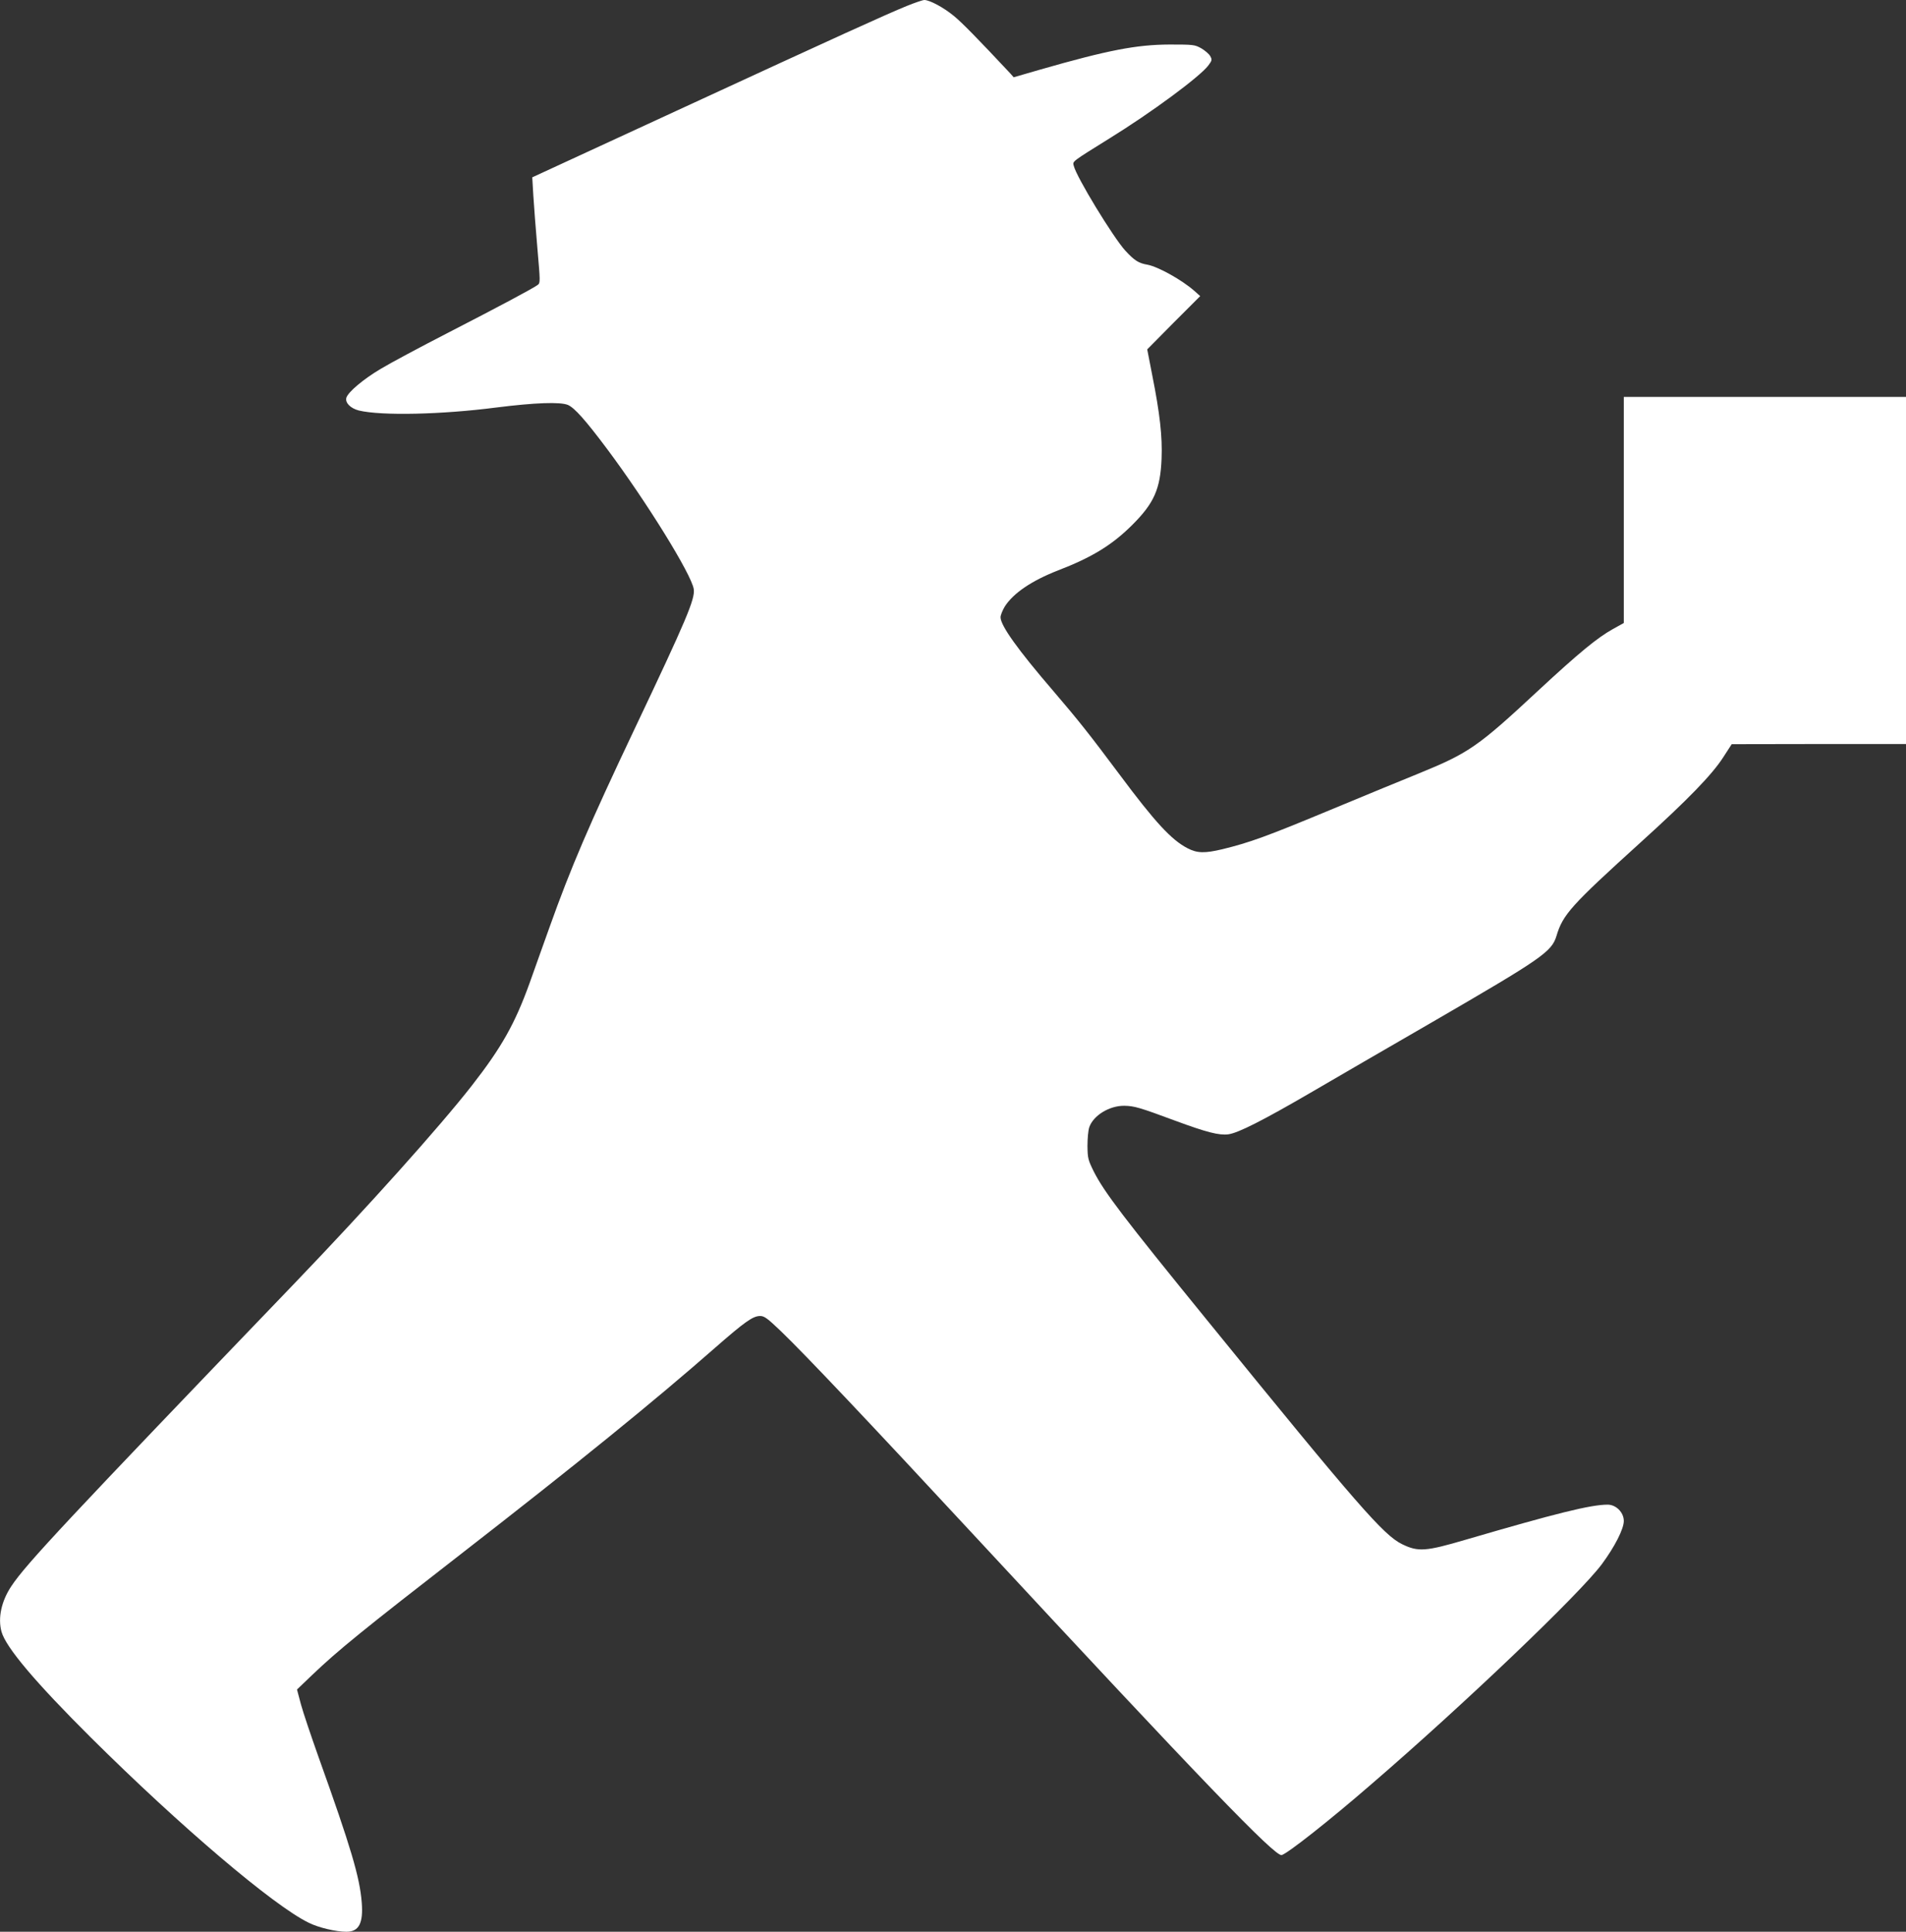
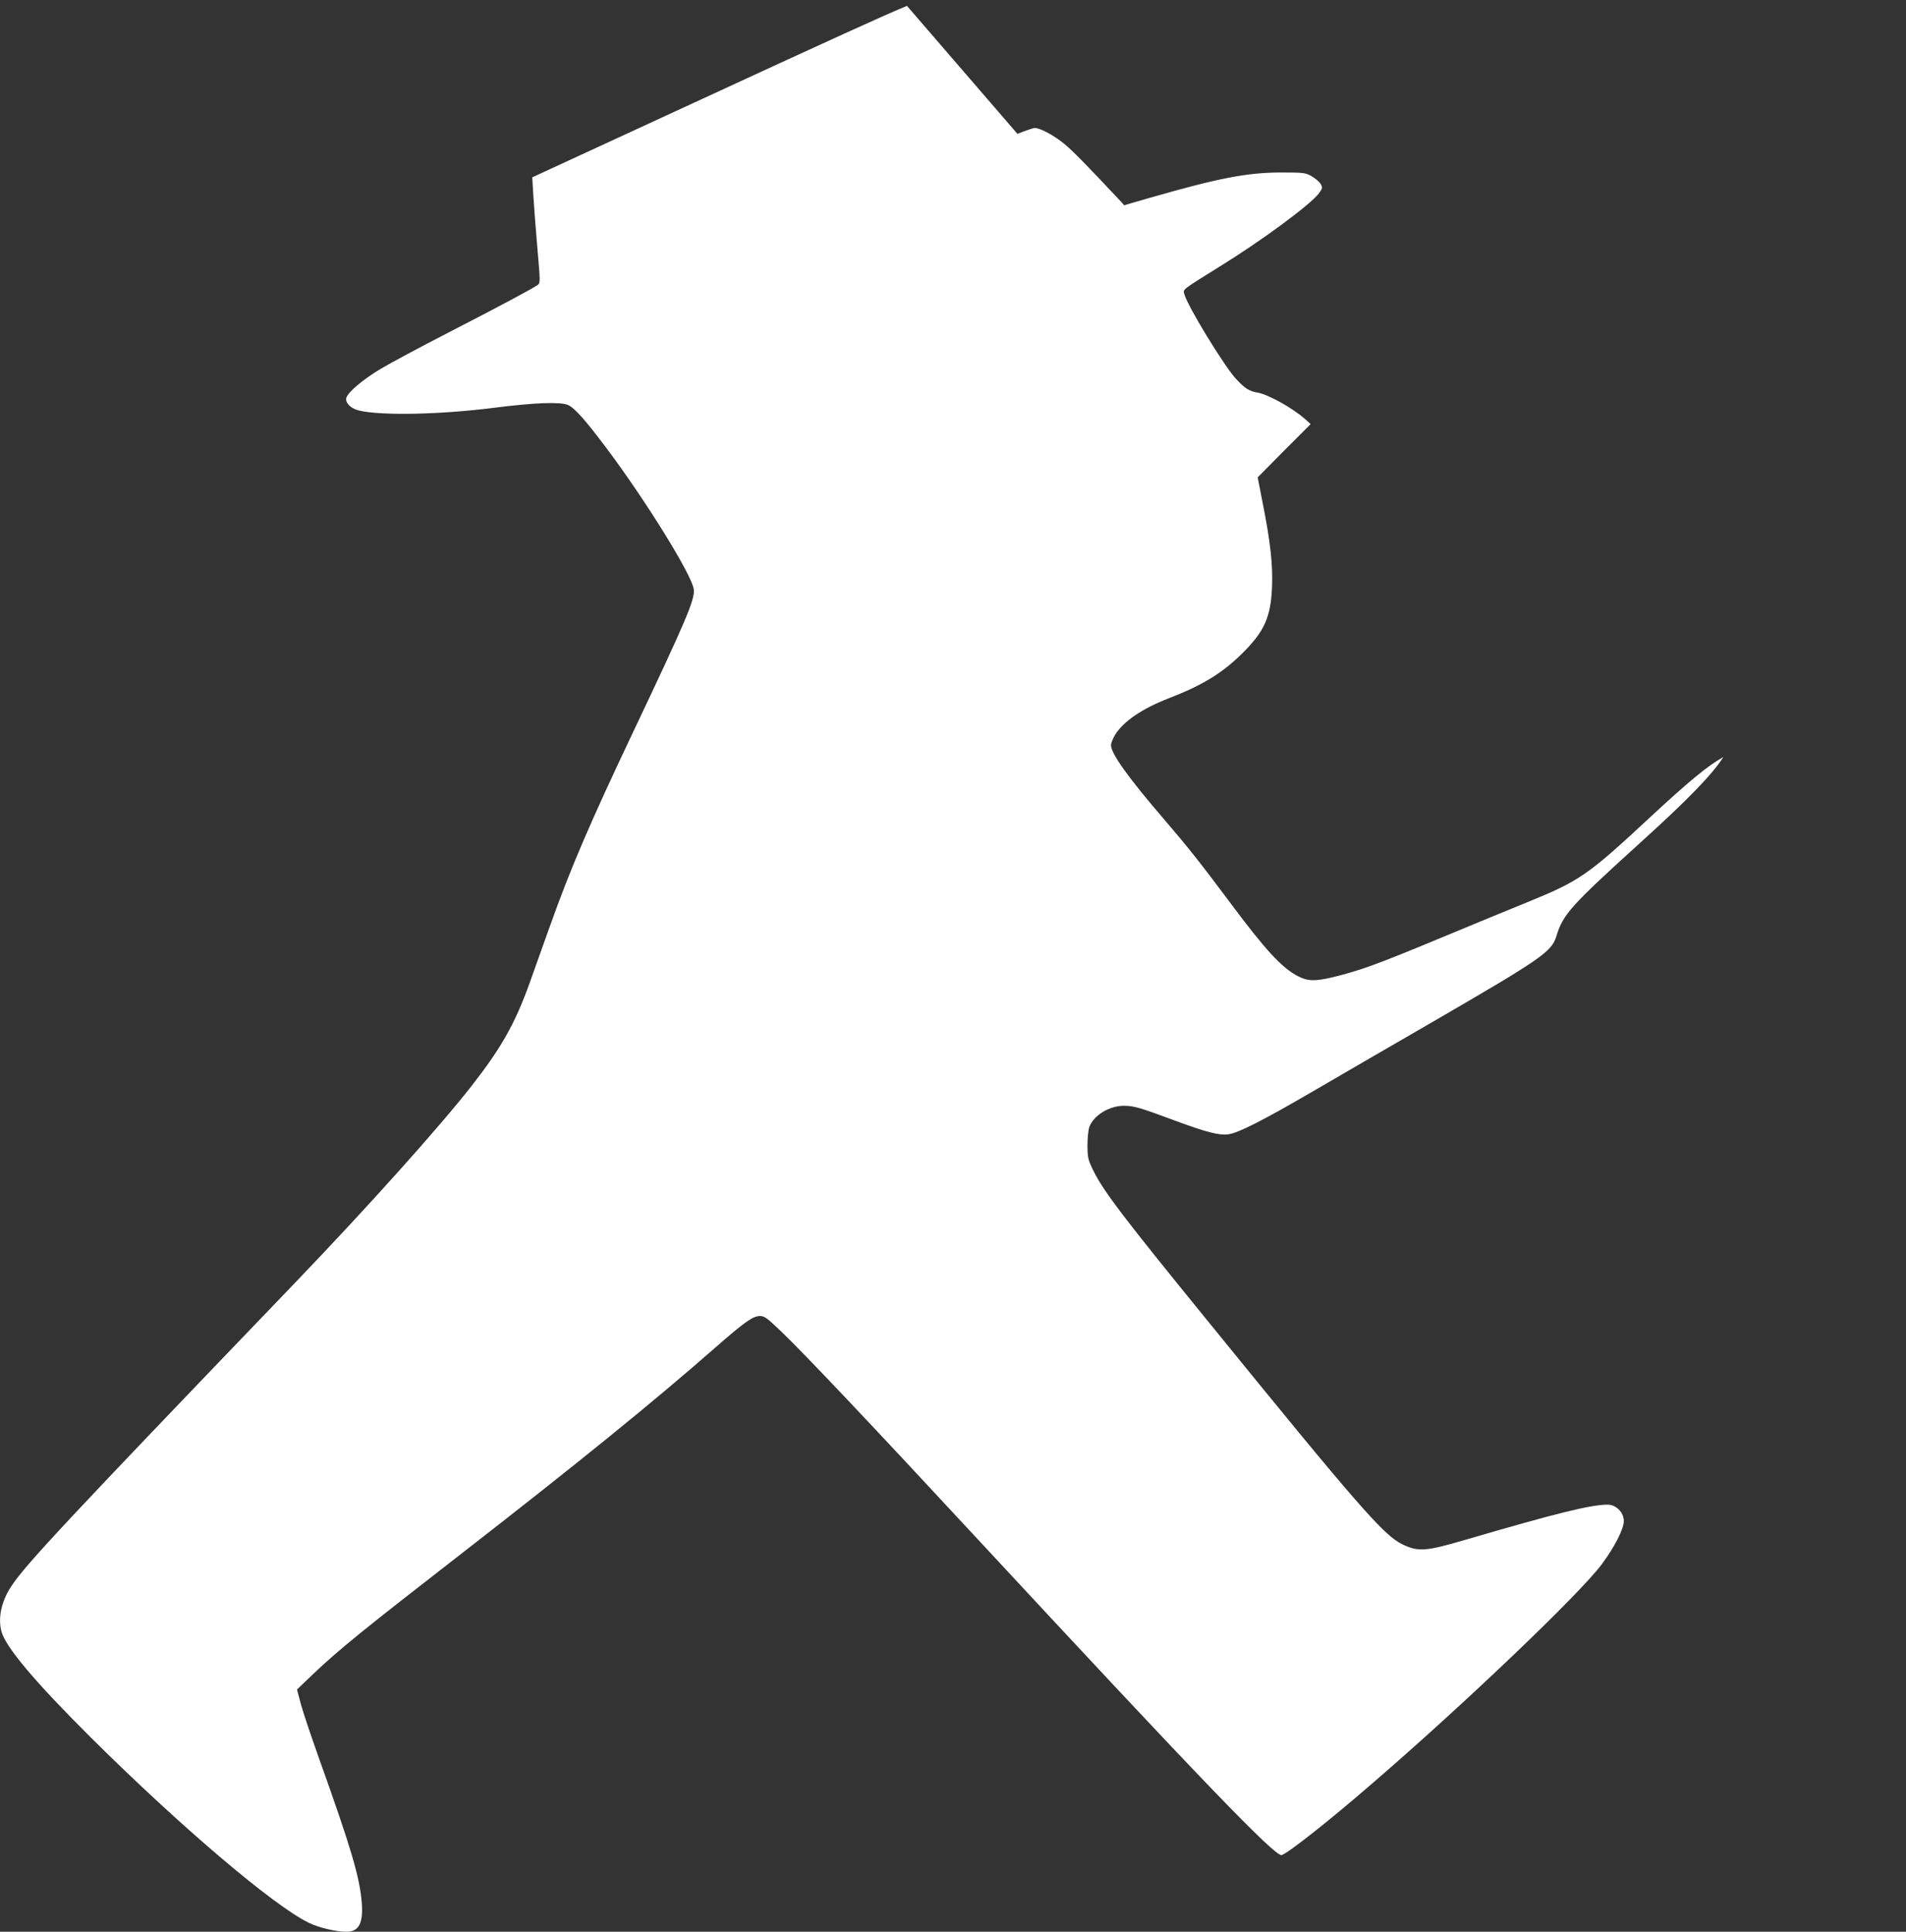
<svg xmlns="http://www.w3.org/2000/svg" version="1.0" width="1263pt" height="1280pt" viewBox="0 0 1263 1280" preserveAspectRatio="xMidYMid meet">
  <rect x="0" y="0" width="1263" height="1280" fill="#333333" stroke="none" />
  <g transform="translate(0,1280) scale(0.1,-0.1)" fill="#ffffff" stroke="none">
-     <path d="M6010 12761 c-142 -58 -446 -196 -1514 -689 l-969 -447 7 -120 c4 -66 16 -223 27 -350 19 -221 20 -230 2 -243 -31 -23 -254 -142 -598 -319 -181 -93 -381 -200 -442 -237 -115 -68 -217 -154 -228 -192 -9 -33 28 -70 83 -84 150 -36 550 -27 912 20 255 32 421 38 473 17 44 -19 117 -101 260 -292 260 -348 558 -829 574 -928 10 -65 -47 -200 -392 -927 -301 -635 -422 -917 -564 -1315 -39 -110 -99 -276 -132 -370 -97 -268 -184 -424 -383 -679 -214 -274 -691 -806 -1171 -1306 -1506 -1568 -1783 -1864 -1879 -2009 -67 -100 -91 -212 -66 -303 29 -104 225 -336 594 -703 591 -587 1207 -1111 1441 -1225 66 -33 181 -60 251 -60 82 0 112 56 101 194 -13 167 -72 366 -286 963 -49 138 -102 295 -117 350 l-26 98 98 94 c177 169 338 299 1004 816 753 585 1261 997 1669 1355 197 172 250 210 298 210 28 0 48 -15 139 -102 159 -153 572 -589 1299 -1373 1489 -1605 1975 -2109 2018 -2097 41 12 312 225 597 472 614 529 1379 1260 1524 1455 86 116 146 234 146 287 0 56 -51 108 -107 108 -112 0 -341 -57 -943 -233 -262 -77 -313 -81 -419 -29 -122 59 -294 256 -1288 1479 -561 689 -686 854 -755 990 -38 77 -41 88 -42 170 0 49 5 104 12 124 27 78 133 143 232 142 67 -1 103 -12 335 -98 211 -78 293 -99 355 -91 65 9 229 92 545 276 154 90 516 300 805 467 729 423 792 466 824 572 42 141 96 201 556 618 315 285 476 451 550 567 l55 85 578 1 577 0 0 1150 0 1150 -935 0 -935 0 0 -749 0 -749 -72 -40 c-103 -57 -228 -160 -493 -406 -404 -376 -461 -415 -796 -552 -90 -36 -351 -144 -580 -239 -430 -179 -539 -218 -719 -262 -118 -28 -167 -27 -232 7 -106 55 -215 173 -451 490 -201 269 -271 357 -437 551 -235 273 -350 434 -350 489 0 14 13 46 28 71 57 89 178 171 352 239 226 87 358 168 491 300 146 145 188 239 196 440 6 147 -11 299 -62 555 l-33 170 175 177 176 176 -38 34 c-83 73 -239 160 -311 174 -59 10 -86 27 -147 93 -79 86 -325 489 -342 563 -8 30 -15 24 237 181 280 173 596 407 654 482 26 35 27 39 13 64 -8 14 -35 37 -59 51 -43 24 -52 25 -210 25 -220 -1 -407 -37 -857 -166 l-176 -51 -21 24 c-222 237 -322 339 -376 383 -68 56 -160 105 -195 105 -11 0 -63 -18 -115 -39z" />
+     <path d="M6010 12761 c-142 -58 -446 -196 -1514 -689 l-969 -447 7 -120 c4 -66 16 -223 27 -350 19 -221 20 -230 2 -243 -31 -23 -254 -142 -598 -319 -181 -93 -381 -200 -442 -237 -115 -68 -217 -154 -228 -192 -9 -33 28 -70 83 -84 150 -36 550 -27 912 20 255 32 421 38 473 17 44 -19 117 -101 260 -292 260 -348 558 -829 574 -928 10 -65 -47 -200 -392 -927 -301 -635 -422 -917 -564 -1315 -39 -110 -99 -276 -132 -370 -97 -268 -184 -424 -383 -679 -214 -274 -691 -806 -1171 -1306 -1506 -1568 -1783 -1864 -1879 -2009 -67 -100 -91 -212 -66 -303 29 -104 225 -336 594 -703 591 -587 1207 -1111 1441 -1225 66 -33 181 -60 251 -60 82 0 112 56 101 194 -13 167 -72 366 -286 963 -49 138 -102 295 -117 350 l-26 98 98 94 c177 169 338 299 1004 816 753 585 1261 997 1669 1355 197 172 250 210 298 210 28 0 48 -15 139 -102 159 -153 572 -589 1299 -1373 1489 -1605 1975 -2109 2018 -2097 41 12 312 225 597 472 614 529 1379 1260 1524 1455 86 116 146 234 146 287 0 56 -51 108 -107 108 -112 0 -341 -57 -943 -233 -262 -77 -313 -81 -419 -29 -122 59 -294 256 -1288 1479 -561 689 -686 854 -755 990 -38 77 -41 88 -42 170 0 49 5 104 12 124 27 78 133 143 232 142 67 -1 103 -12 335 -98 211 -78 293 -99 355 -91 65 9 229 92 545 276 154 90 516 300 805 467 729 423 792 466 824 572 42 141 96 201 556 618 315 285 476 451 550 567 c-103 -57 -228 -160 -493 -406 -404 -376 -461 -415 -796 -552 -90 -36 -351 -144 -580 -239 -430 -179 -539 -218 -719 -262 -118 -28 -167 -27 -232 7 -106 55 -215 173 -451 490 -201 269 -271 357 -437 551 -235 273 -350 434 -350 489 0 14 13 46 28 71 57 89 178 171 352 239 226 87 358 168 491 300 146 145 188 239 196 440 6 147 -11 299 -62 555 l-33 170 175 177 176 176 -38 34 c-83 73 -239 160 -311 174 -59 10 -86 27 -147 93 -79 86 -325 489 -342 563 -8 30 -15 24 237 181 280 173 596 407 654 482 26 35 27 39 13 64 -8 14 -35 37 -59 51 -43 24 -52 25 -210 25 -220 -1 -407 -37 -857 -166 l-176 -51 -21 24 c-222 237 -322 339 -376 383 -68 56 -160 105 -195 105 -11 0 -63 -18 -115 -39z" />
  </g>
</svg>